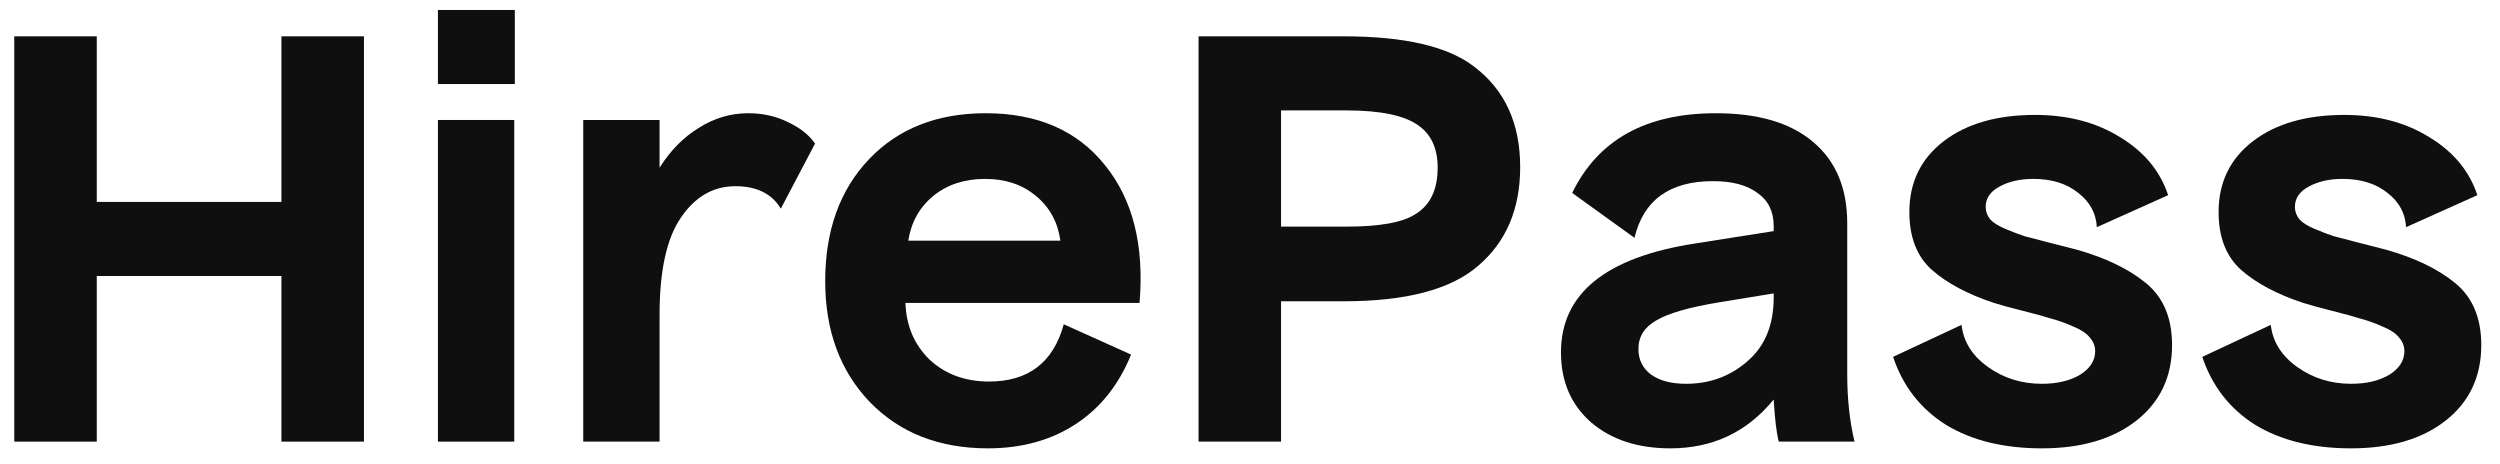
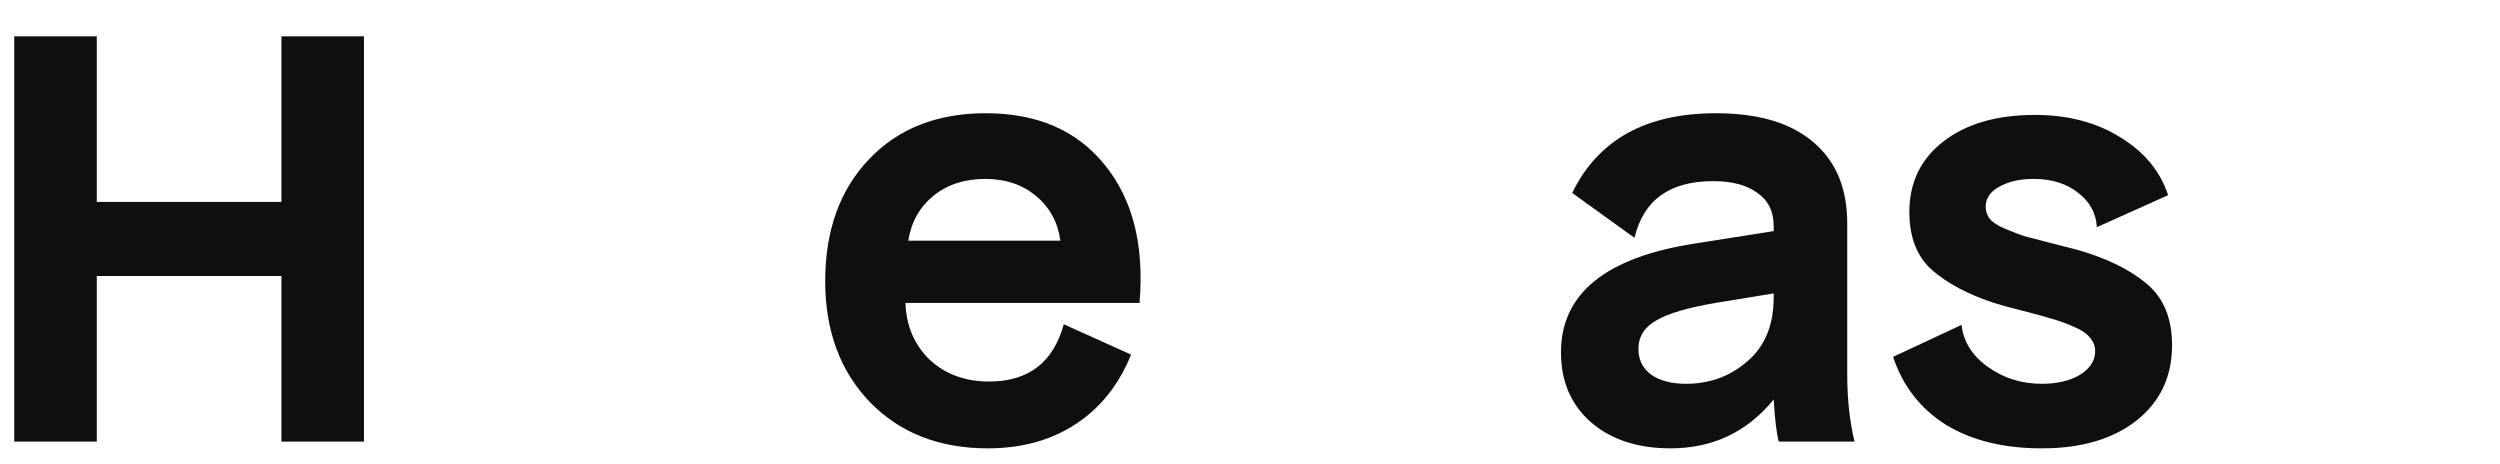
<svg xmlns="http://www.w3.org/2000/svg" width="124" height="23" viewBox="0 0 124 23" fill="none">
  <path d="M4.8 21.904H0.707V1.802H4.8V10.015H13.959V1.802H18.052V21.904H13.959V13.69H4.8V21.904Z" fill="#0F0F0F" />
-   <path d="M25.535 4.169H21.721V0.494H25.535V4.169ZM25.507 21.904H21.721V5.951H25.507V21.904Z" fill="#0F0F0F" />
-   <path d="M28.929 21.904V5.951H32.715V8.317C33.254 7.463 33.903 6.804 34.664 6.34C35.425 5.858 36.242 5.616 37.114 5.616C37.838 5.616 38.497 5.765 39.091 6.062C39.685 6.34 40.13 6.693 40.427 7.12L38.729 10.349C38.283 9.607 37.532 9.236 36.474 9.236C35.379 9.236 34.478 9.755 33.773 10.795C33.068 11.816 32.715 13.421 32.715 15.611V21.904H28.929Z" fill="#0F0F0F" />
  <path d="M56.103 17.588C55.491 19.092 54.572 20.242 53.347 21.041C52.122 21.839 50.674 22.238 49.004 22.238C46.591 22.238 44.642 21.477 43.157 19.955C41.672 18.414 40.93 16.41 40.93 13.941C40.93 11.435 41.654 9.421 43.102 7.899C44.549 6.377 46.48 5.616 48.892 5.616C51.454 5.616 53.421 6.47 54.795 8.178C56.187 9.885 56.762 12.168 56.521 15.027H44.911C44.948 16.159 45.347 17.096 46.108 17.839C46.888 18.563 47.872 18.924 49.06 18.924C51.008 18.924 52.243 17.978 52.763 16.085L56.103 17.588ZM48.865 8.874C47.844 8.874 46.99 9.152 46.303 9.709C45.617 10.266 45.199 11.008 45.05 11.936H52.595C52.465 11.008 52.057 10.266 51.37 9.709C50.702 9.152 49.867 8.874 48.865 8.874Z" fill="#0F0F0F" />
-   <path d="M63.54 21.904H59.448V1.802H66.659C69.665 1.802 71.818 2.303 73.118 3.306C74.64 4.456 75.401 6.118 75.401 8.289C75.401 10.368 74.705 12.001 73.312 13.189C71.958 14.359 69.74 14.943 66.659 14.943H63.54V21.904ZM66.798 5.477H63.54V11.24H66.798C68.431 11.24 69.563 11.036 70.194 10.628C70.937 10.182 71.308 9.412 71.308 8.317C71.308 7.37 70.992 6.674 70.361 6.229C69.675 5.728 68.487 5.477 66.798 5.477Z" fill="#0F0F0F" />
  <path d="M91.623 18.563C91.623 19.788 91.743 20.901 91.985 21.904H88.226C88.115 21.477 88.031 20.781 87.975 19.815C86.658 21.43 84.95 22.238 82.853 22.238C81.238 22.238 79.929 21.811 78.927 20.957C77.925 20.085 77.424 18.924 77.424 17.477C77.424 14.563 79.642 12.762 84.078 12.076L87.975 11.463V11.213C87.975 10.489 87.706 9.941 87.168 9.57C86.648 9.18 85.915 8.985 84.969 8.985C82.816 8.985 81.516 9.923 81.071 11.797L77.981 9.57C79.261 6.934 81.637 5.616 85.108 5.616C87.205 5.616 88.811 6.09 89.924 7.036C91.057 7.983 91.623 9.329 91.623 11.073V18.563ZM81.266 17.31C81.266 17.848 81.479 18.275 81.906 18.59C82.333 18.887 82.908 19.036 83.632 19.036C84.802 19.036 85.813 18.665 86.667 17.922C87.539 17.18 87.975 16.122 87.975 14.748V14.553L85.247 14.999C83.781 15.24 82.751 15.537 82.157 15.89C81.563 16.224 81.266 16.697 81.266 17.31Z" fill="#0F0F0F" />
-   <path d="M107.734 17.115C107.734 18.692 107.14 19.945 105.952 20.873C104.783 21.783 103.224 22.238 101.275 22.238C99.381 22.238 97.794 21.848 96.514 21.068C95.252 20.27 94.379 19.147 93.897 17.7L97.293 16.113C97.386 16.948 97.822 17.644 98.602 18.201C99.382 18.758 100.272 19.036 101.275 19.036C102.036 19.036 102.667 18.887 103.168 18.59C103.669 18.275 103.92 17.885 103.92 17.421C103.92 17.161 103.827 16.929 103.641 16.725C103.474 16.521 103.205 16.345 102.834 16.196C102.463 16.029 102.101 15.899 101.748 15.806C101.395 15.695 100.922 15.565 100.328 15.416C99.734 15.268 99.261 15.138 98.908 15.027C97.609 14.6 96.579 14.052 95.818 13.384C95.075 12.716 94.704 11.76 94.704 10.517C94.704 9.05 95.27 7.881 96.402 7.008C97.535 6.136 99.047 5.7 100.941 5.7C102.574 5.7 103.985 6.071 105.172 6.814C106.36 7.537 107.149 8.493 107.539 9.681L104.003 11.268C103.966 10.581 103.66 10.015 103.084 9.57C102.509 9.106 101.767 8.874 100.857 8.874C100.189 8.874 99.623 9.004 99.159 9.264C98.713 9.505 98.49 9.839 98.49 10.266C98.49 10.489 98.565 10.693 98.713 10.878C98.862 11.046 99.112 11.203 99.465 11.352C99.818 11.5 100.133 11.621 100.412 11.714C100.69 11.788 101.117 11.899 101.692 12.048C102.268 12.196 102.704 12.308 103.001 12.382C104.449 12.79 105.599 13.347 106.453 14.052C107.307 14.758 107.734 15.778 107.734 17.115Z" fill="#0F0F0F" />
-   <path d="M123.071 17.115C123.071 18.692 122.478 19.945 121.29 20.873C120.12 21.783 118.561 22.238 116.612 22.238C114.719 22.238 113.132 21.848 111.851 21.068C110.589 20.27 109.717 19.147 109.234 17.7L112.631 16.113C112.724 16.948 113.16 17.644 113.94 18.201C114.719 18.758 115.61 19.036 116.612 19.036C117.373 19.036 118.004 18.887 118.506 18.59C119.007 18.275 119.257 17.885 119.257 17.421C119.257 17.161 119.164 16.929 118.979 16.725C118.812 16.521 118.543 16.345 118.171 16.196C117.8 16.029 117.438 15.899 117.086 15.806C116.733 15.695 116.26 15.565 115.666 15.416C115.072 15.268 114.598 15.138 114.246 15.027C112.947 14.6 111.916 14.052 111.155 13.384C110.413 12.716 110.042 11.76 110.042 10.517C110.042 9.05 110.608 7.881 111.74 7.008C112.872 6.136 114.385 5.7 116.278 5.7C117.912 5.7 119.322 6.071 120.51 6.814C121.698 7.537 122.487 8.493 122.877 9.681L119.341 11.268C119.304 10.581 118.997 10.015 118.422 9.57C117.847 9.106 117.104 8.874 116.195 8.874C115.527 8.874 114.96 9.004 114.496 9.264C114.051 9.505 113.828 9.839 113.828 10.266C113.828 10.489 113.902 10.693 114.051 10.878C114.199 11.046 114.45 11.203 114.803 11.352C115.155 11.5 115.471 11.621 115.749 11.714C116.028 11.788 116.455 11.899 117.03 12.048C117.605 12.196 118.042 12.308 118.338 12.382C119.786 12.79 120.937 13.347 121.791 14.052C122.645 14.758 123.071 15.778 123.071 17.115Z" fill="#0F0F0F" />
+   <path d="M107.734 17.115C107.734 18.692 107.14 19.945 105.952 20.873C104.783 21.783 103.224 22.238 101.275 22.238C99.381 22.238 97.794 21.848 96.514 21.068C95.252 20.27 94.379 19.147 93.897 17.7L97.293 16.113C97.386 16.948 97.822 17.644 98.602 18.201C99.382 18.758 100.272 19.036 101.275 19.036C102.036 19.036 102.667 18.887 103.168 18.59C103.669 18.275 103.92 17.885 103.92 17.421C103.92 17.161 103.827 16.929 103.641 16.725C103.474 16.521 103.205 16.345 102.834 16.196C102.463 16.029 102.101 15.899 101.748 15.806C101.395 15.695 100.922 15.565 100.328 15.416C99.734 15.268 99.261 15.138 98.908 15.027C97.609 14.6 96.579 14.052 95.818 13.384C95.075 12.716 94.704 11.76 94.704 10.517C94.704 9.05 95.27 7.881 96.402 7.008C97.535 6.136 99.047 5.7 100.941 5.7C102.574 5.7 103.985 6.071 105.172 6.814C106.36 7.537 107.149 8.493 107.539 9.681L104.003 11.268C103.966 10.581 103.66 10.015 103.084 9.57C102.509 9.106 101.767 8.874 100.857 8.874C100.189 8.874 99.623 9.004 99.159 9.264C98.713 9.505 98.49 9.839 98.49 10.266C98.49 10.489 98.565 10.693 98.713 10.878C98.862 11.046 99.112 11.203 99.465 11.352C99.818 11.5 100.133 11.621 100.412 11.714C100.69 11.788 101.117 11.899 101.692 12.048C102.268 12.196 102.704 12.308 103.001 12.382C104.449 12.79 105.599 13.347 106.453 14.052C107.307 14.758 107.734 15.778 107.734 17.115" fill="#0F0F0F" />
</svg>